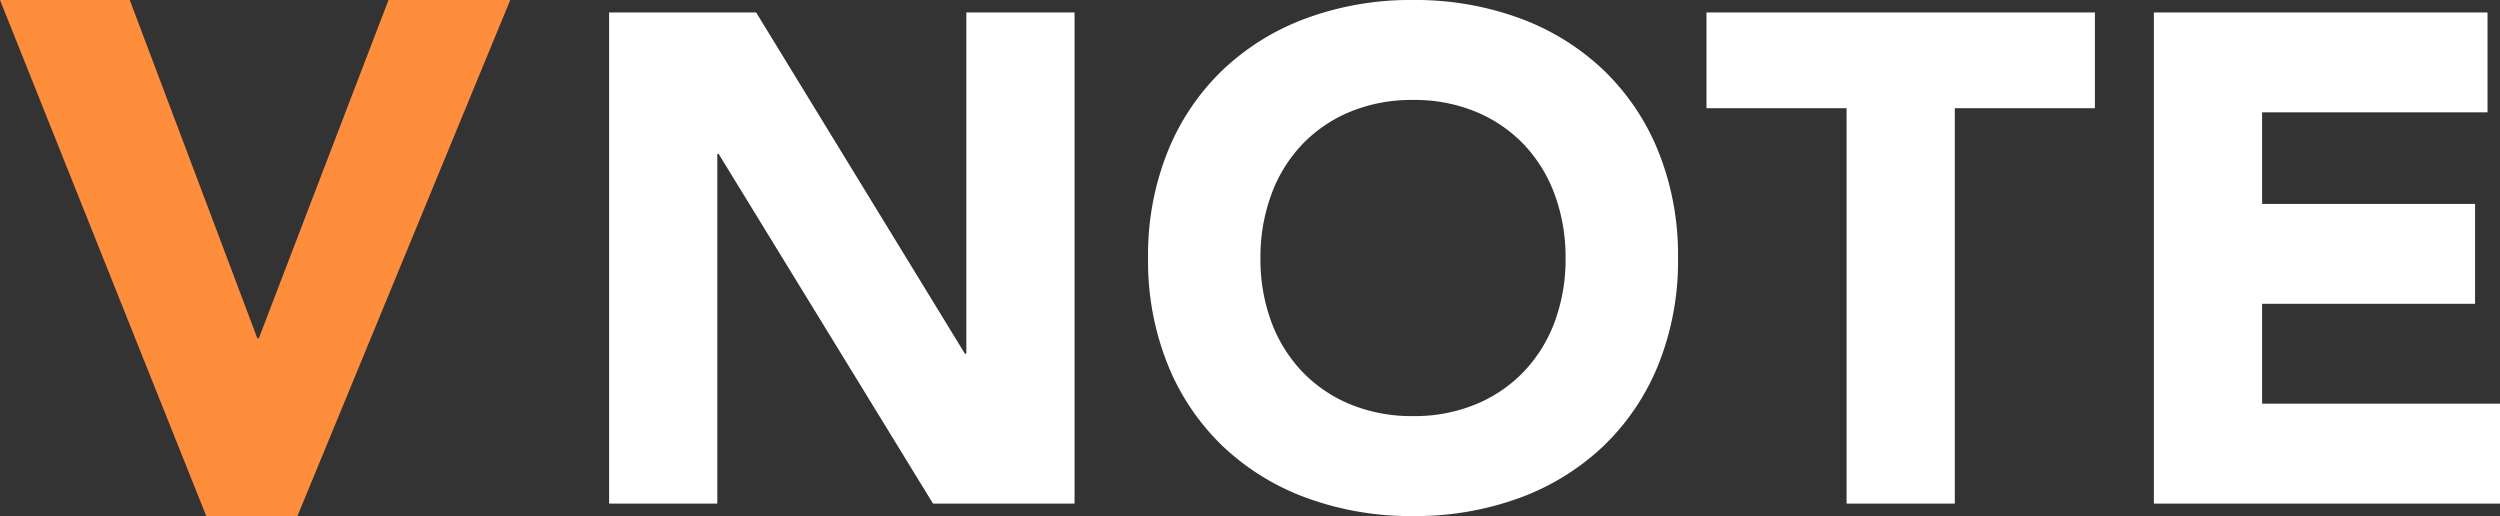
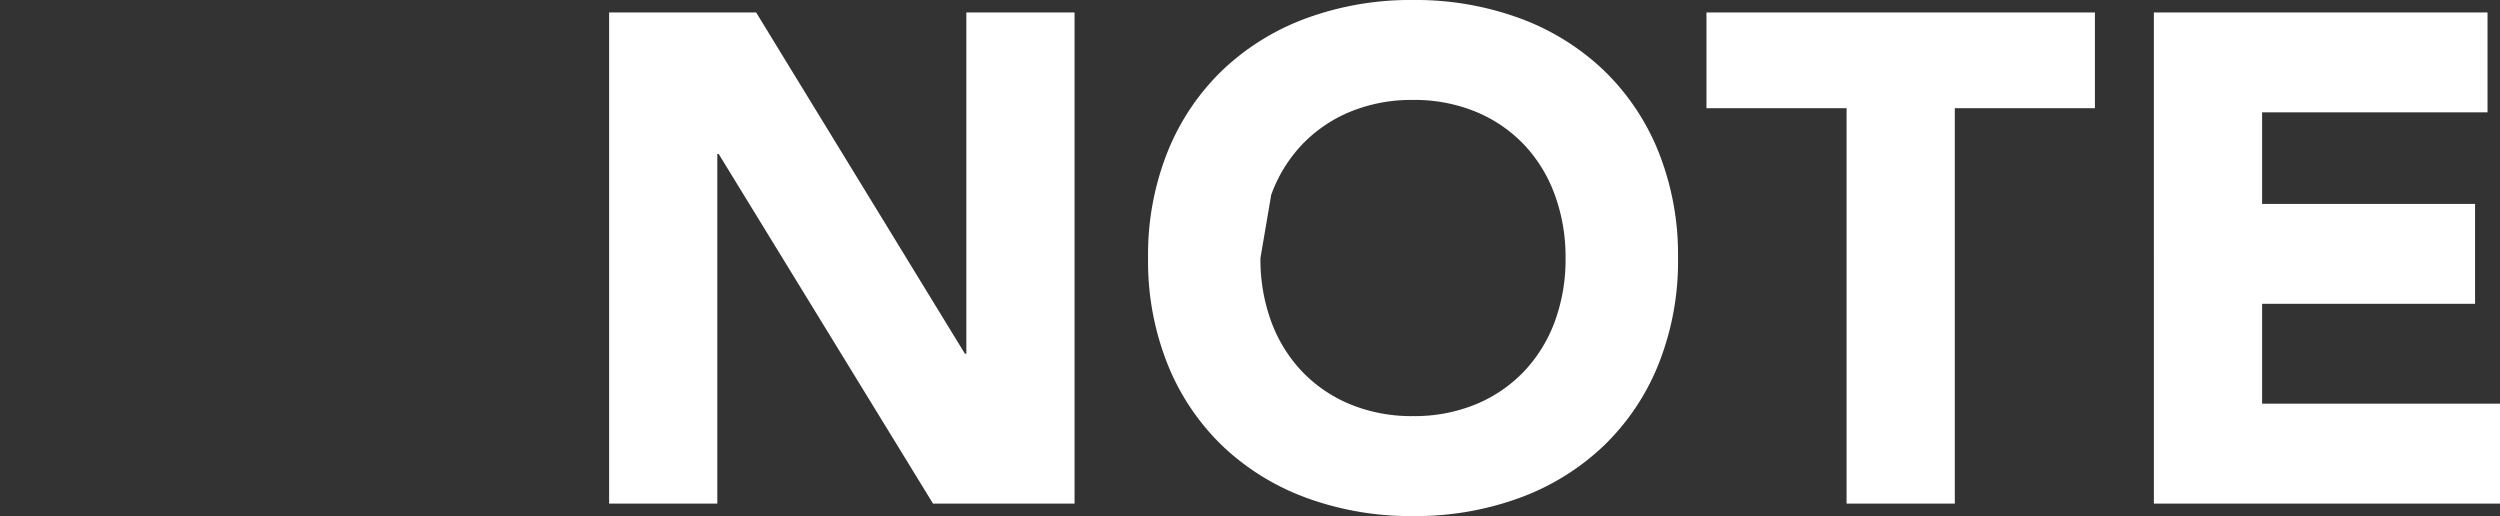
<svg xmlns="http://www.w3.org/2000/svg" width="121.691" height="25.121" viewBox="0 0 121.691 25.121">
  <rect x="0" y="0" width="121.691" height="25.121" fill="#333333" stroke="none" />
  <g transform="translate(14193.6 7134.6)">
-     <path d="M.4-141.6H6.716l6.209,16.464H13L19.312-141.6h5.925L14.877-116.479H10.441Z" transform="translate(-14194 -6993)" fill="#ff8e3c" />
-     <path d="M11.52-115.552h7.158L28.841-98.94h.068v-16.612h5.267v23.906H27.288L16.855-108.664h-.068v17.017H11.52ZM37.755-103.6a13.5,13.5,0,0,1,.962-5.2,11.4,11.4,0,0,1,2.684-3.967,11.826,11.826,0,0,1,4.086-2.515,14.728,14.728,0,0,1,5.166-.878,14.728,14.728,0,0,1,5.166.878,11.826,11.826,0,0,1,4.086,2.515,11.4,11.4,0,0,1,2.684,3.967,13.5,13.5,0,0,1,.962,5.2,13.5,13.5,0,0,1-.962,5.2,11.4,11.4,0,0,1-2.684,3.967,11.826,11.826,0,0,1-4.086,2.515,14.728,14.728,0,0,1-5.166.878,14.728,14.728,0,0,1-5.166-.878A11.826,11.826,0,0,1,41.4-94.432,11.4,11.4,0,0,1,38.718-98.4,13.5,13.5,0,0,1,37.755-103.6Zm5.47,0a8.768,8.768,0,0,0,.523,3.089,7.076,7.076,0,0,0,1.5,2.431,6.858,6.858,0,0,0,2.347,1.6,7.823,7.823,0,0,0,3.056.574,7.823,7.823,0,0,0,3.056-.574,6.858,6.858,0,0,0,2.347-1.6,7.076,7.076,0,0,0,1.5-2.431,8.768,8.768,0,0,0,.523-3.089,8.807,8.807,0,0,0-.523-3.073,7.045,7.045,0,0,0-1.5-2.448,6.858,6.858,0,0,0-2.347-1.6,7.823,7.823,0,0,0-3.056-.574,7.823,7.823,0,0,0-3.056.574,6.858,6.858,0,0,0-2.347,1.6,7.045,7.045,0,0,0-1.5,2.448A8.807,8.807,0,0,0,43.225-103.6Zm28.531-7.293h-6.82v-4.66H83.844v4.66H77.024v19.246H71.756Zm14.958-4.66h16.241v4.862H91.982v4.457h10.366v4.862H91.982v4.862h11.581v4.862H86.714Z" transform="translate(-14175.471 -7018.44)" fill="#fff" />
+     <path d="M11.52-115.552h7.158L28.841-98.94h.068v-16.612h5.267v23.906H27.288L16.855-108.664h-.068v17.017H11.52ZM37.755-103.6a13.5,13.5,0,0,1,.962-5.2,11.4,11.4,0,0,1,2.684-3.967,11.826,11.826,0,0,1,4.086-2.515,14.728,14.728,0,0,1,5.166-.878,14.728,14.728,0,0,1,5.166.878,11.826,11.826,0,0,1,4.086,2.515,11.4,11.4,0,0,1,2.684,3.967,13.5,13.5,0,0,1,.962,5.2,13.5,13.5,0,0,1-.962,5.2,11.4,11.4,0,0,1-2.684,3.967,11.826,11.826,0,0,1-4.086,2.515,14.728,14.728,0,0,1-5.166.878,14.728,14.728,0,0,1-5.166-.878A11.826,11.826,0,0,1,41.4-94.432,11.4,11.4,0,0,1,38.718-98.4,13.5,13.5,0,0,1,37.755-103.6Zm5.47,0a8.768,8.768,0,0,0,.523,3.089,7.076,7.076,0,0,0,1.5,2.431,6.858,6.858,0,0,0,2.347,1.6,7.823,7.823,0,0,0,3.056.574,7.823,7.823,0,0,0,3.056-.574,6.858,6.858,0,0,0,2.347-1.6,7.076,7.076,0,0,0,1.5-2.431,8.768,8.768,0,0,0,.523-3.089,8.807,8.807,0,0,0-.523-3.073,7.045,7.045,0,0,0-1.5-2.448,6.858,6.858,0,0,0-2.347-1.6,7.823,7.823,0,0,0-3.056-.574,7.823,7.823,0,0,0-3.056.574,6.858,6.858,0,0,0-2.347,1.6,7.045,7.045,0,0,0-1.5,2.448Zm28.531-7.293h-6.82v-4.66H83.844v4.66H77.024v19.246H71.756Zm14.958-4.66h16.241v4.862H91.982v4.457h10.366v4.862H91.982v4.862h11.581v4.862H86.714Z" transform="translate(-14175.471 -7018.44)" fill="#fff" />
  </g>
</svg>